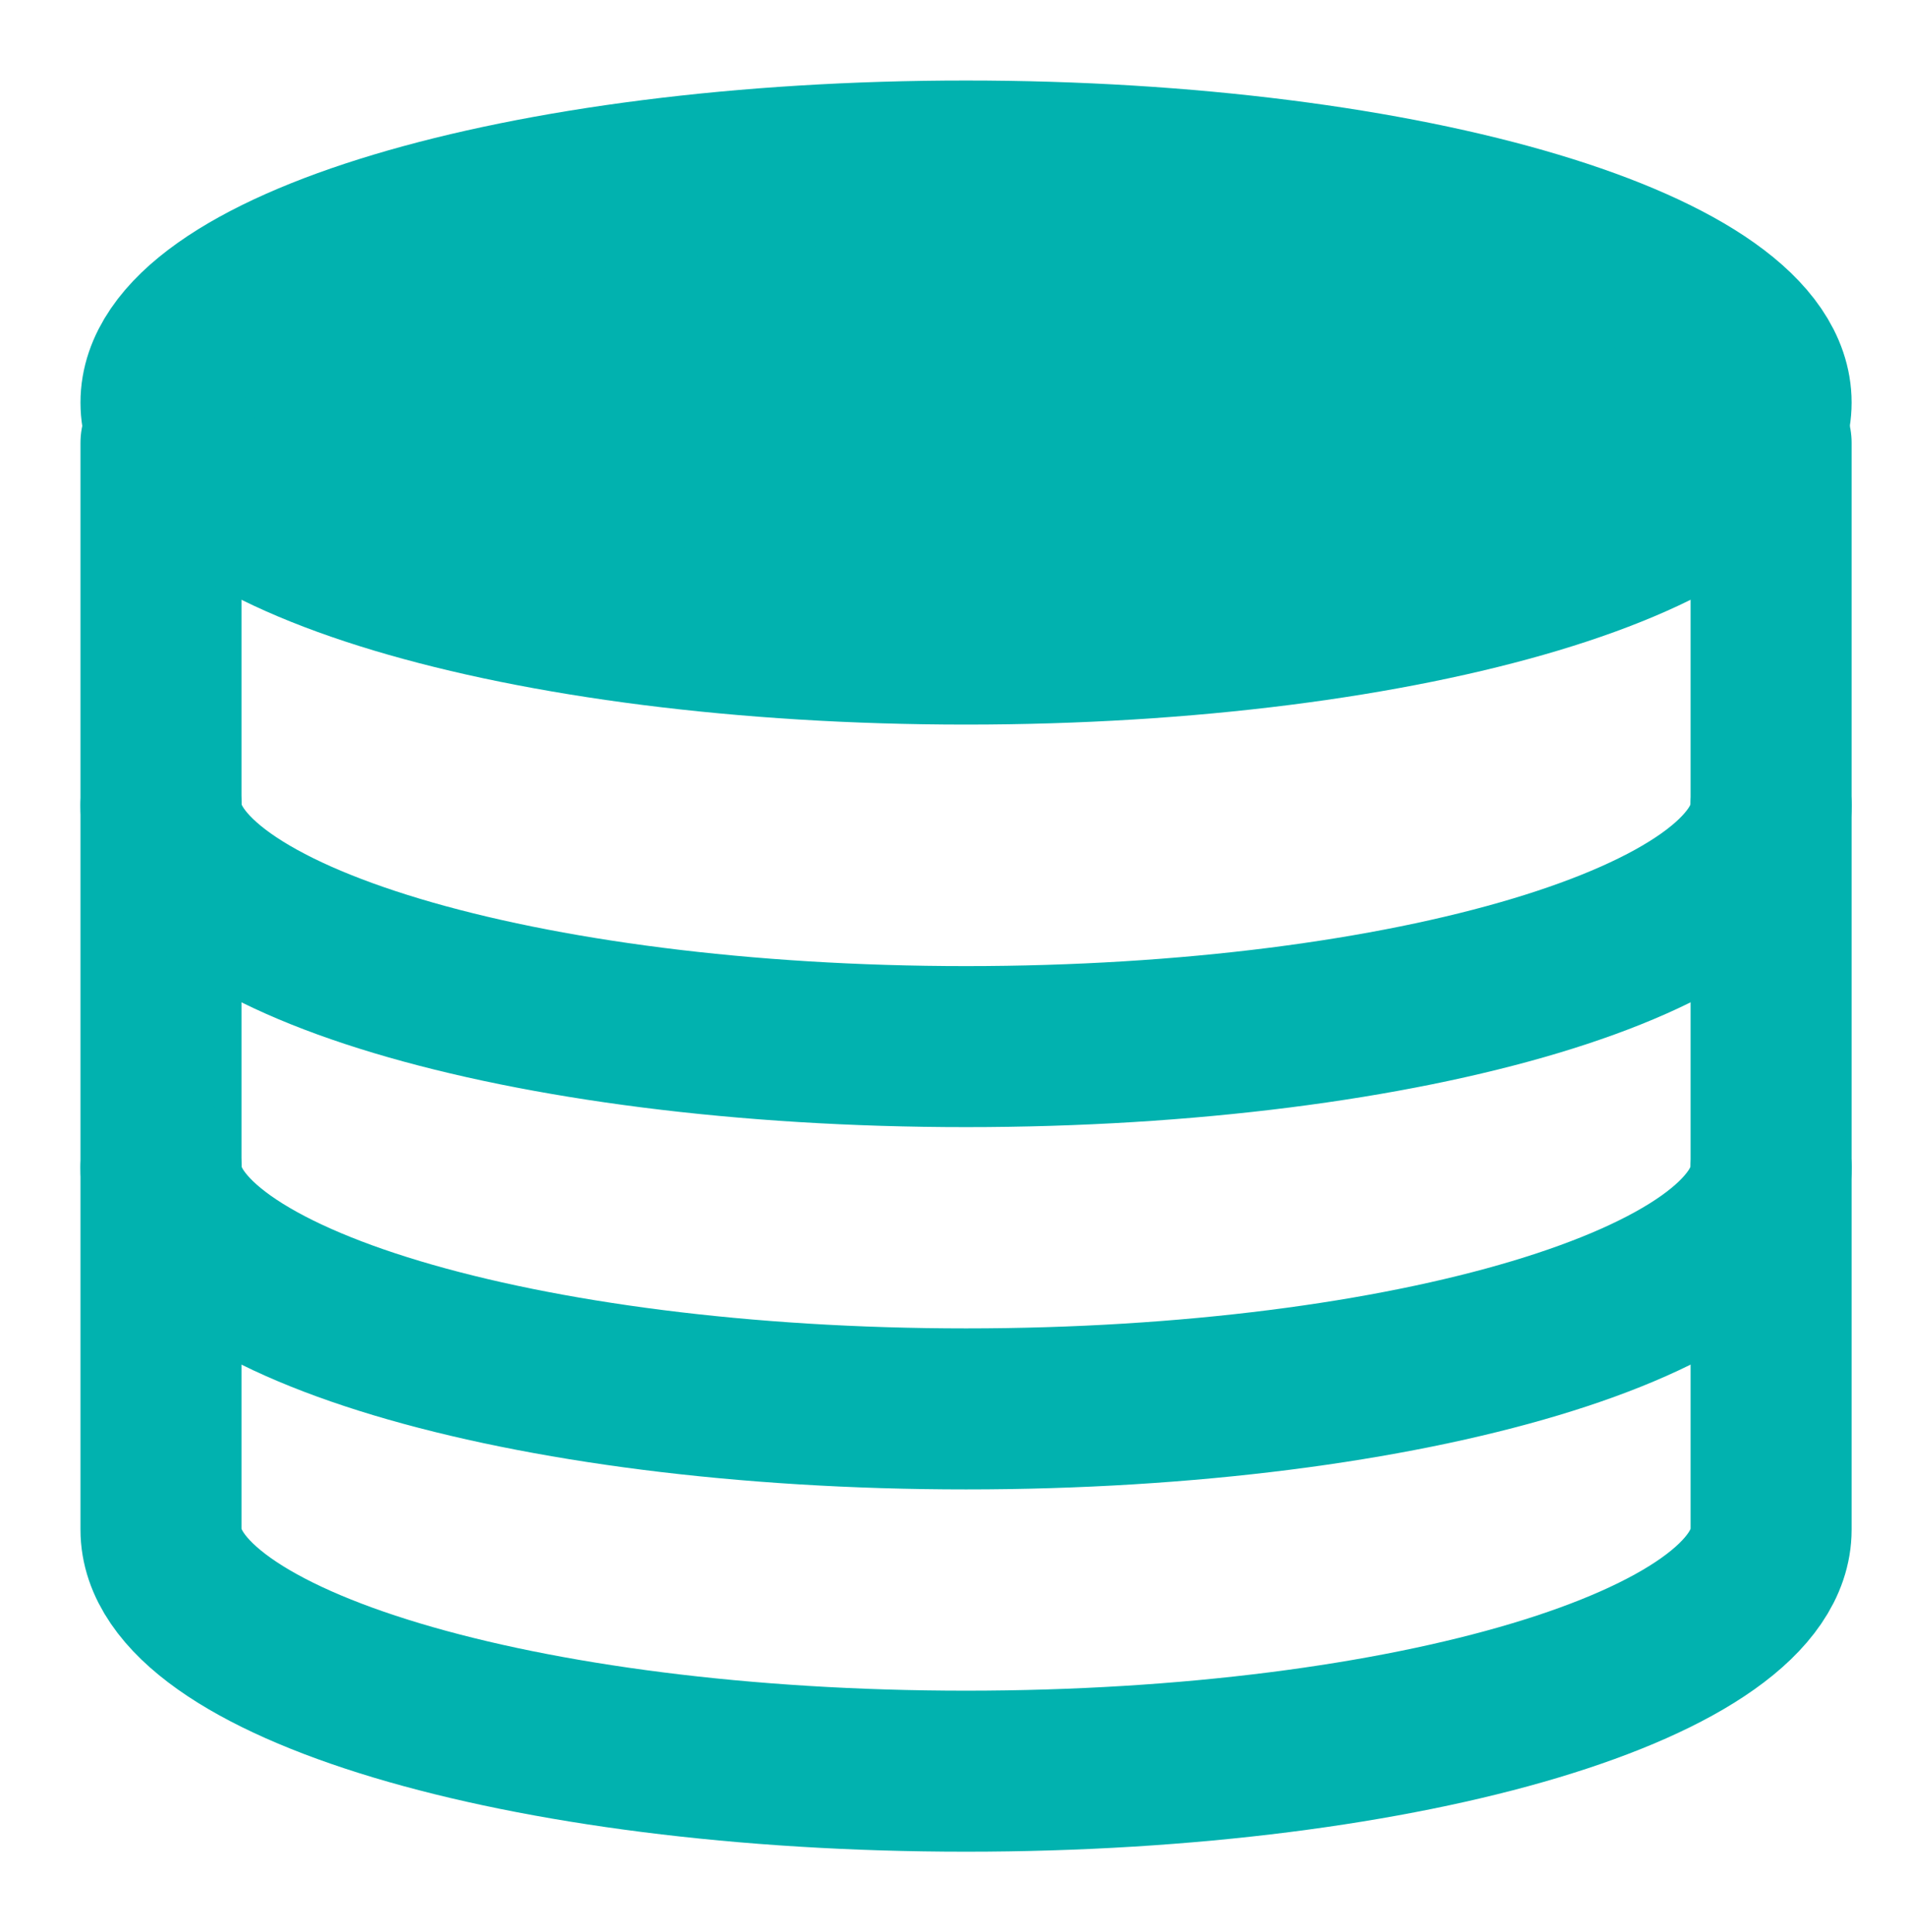
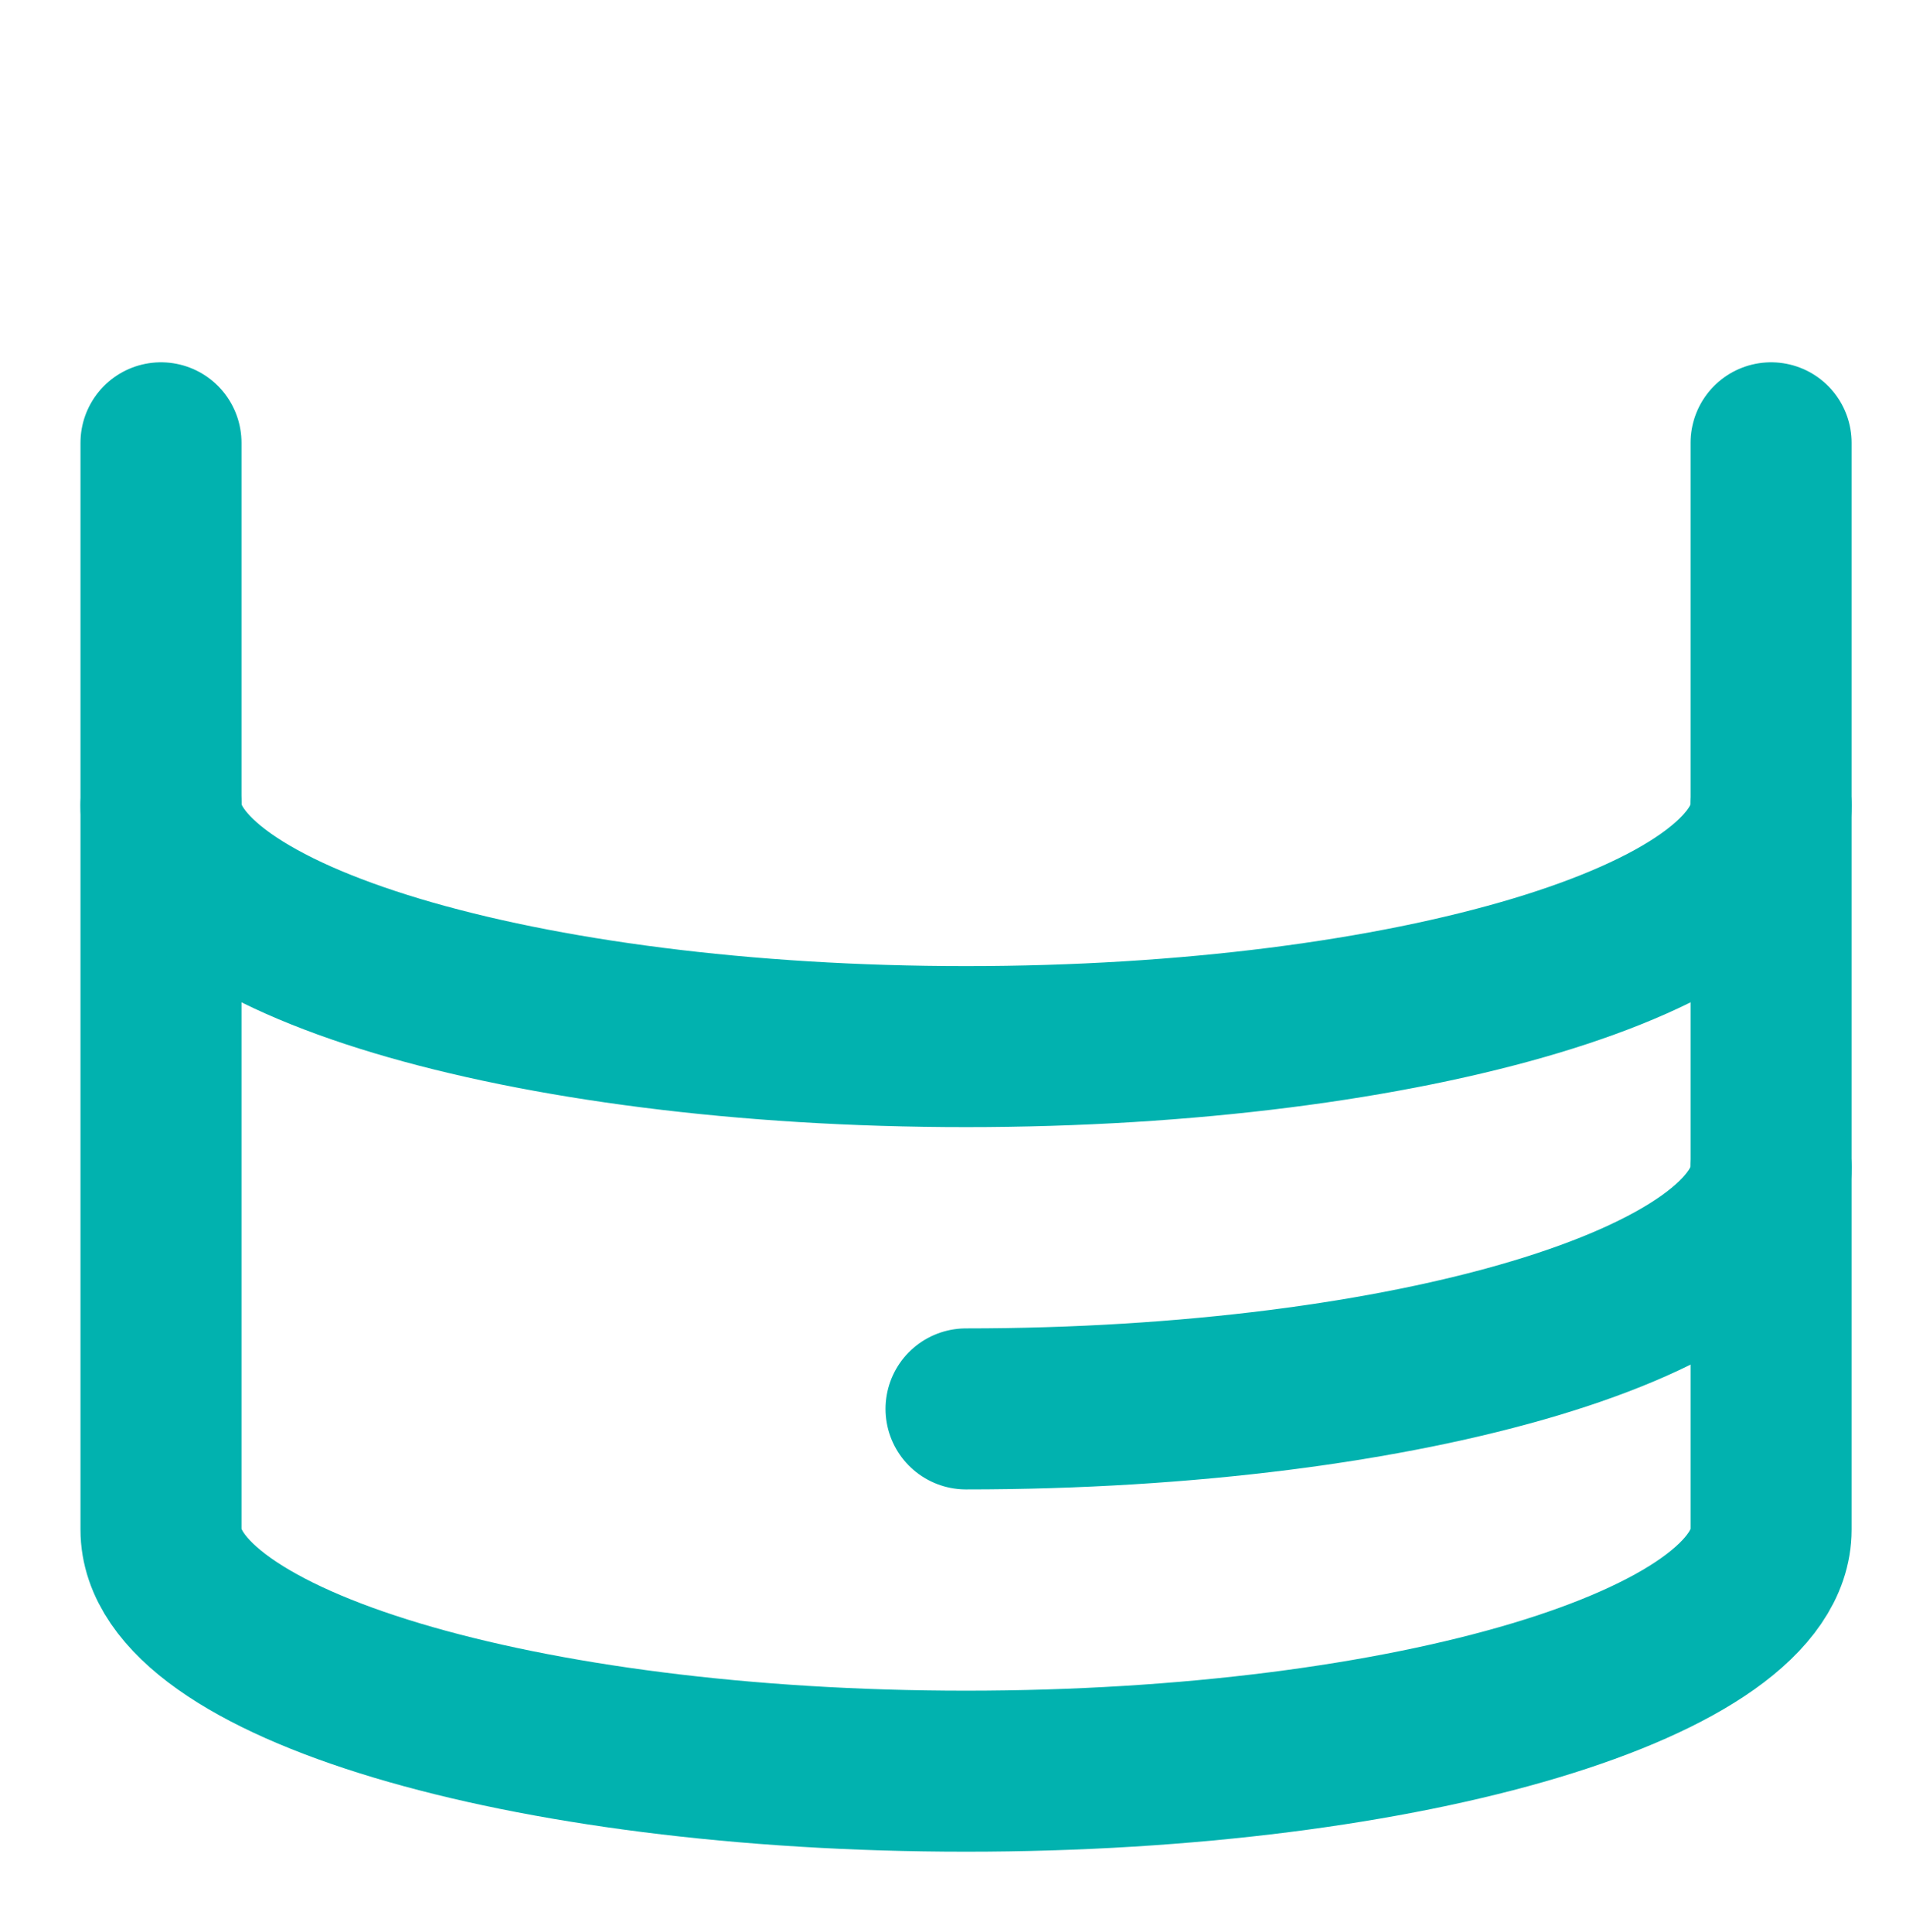
<svg xmlns="http://www.w3.org/2000/svg" width="73" height="74" viewBox="0 0 73 74" fill="none">
  <path d="M67.833 16.959V58.584C67.833 63.693 54.029 67.834 36.999 67.834C19.97 67.834 6.166 63.693 6.166 58.584V16.959" stroke="#01B2AF" stroke-width="6.167" stroke-linecap="round" stroke-linejoin="round" />
-   <path d="M67.833 44.709C67.833 49.818 54.029 53.959 36.999 53.959C19.97 53.959 6.166 49.818 6.166 44.709M67.833 30.834C67.833 35.943 54.029 40.084 36.999 40.084C19.97 40.084 6.166 35.943 6.166 30.834" stroke="#01B2AF" stroke-width="6.167" stroke-linecap="round" stroke-linejoin="round" />
-   <path d="M36.999 24.667C54.028 24.667 67.833 20.526 67.833 15.417C67.833 10.308 54.028 6.167 36.999 6.167C19.971 6.167 6.166 10.308 6.166 15.417C6.166 20.526 19.971 24.667 36.999 24.667Z" fill="#01B2AF" stroke="#01B2AF" stroke-width="6.167" stroke-linecap="round" stroke-linejoin="round" />
+   <path d="M67.833 44.709C67.833 49.818 54.029 53.959 36.999 53.959M67.833 30.834C67.833 35.943 54.029 40.084 36.999 40.084C19.97 40.084 6.166 35.943 6.166 30.834" stroke="#01B2AF" stroke-width="6.167" stroke-linecap="round" stroke-linejoin="round" />
</svg>